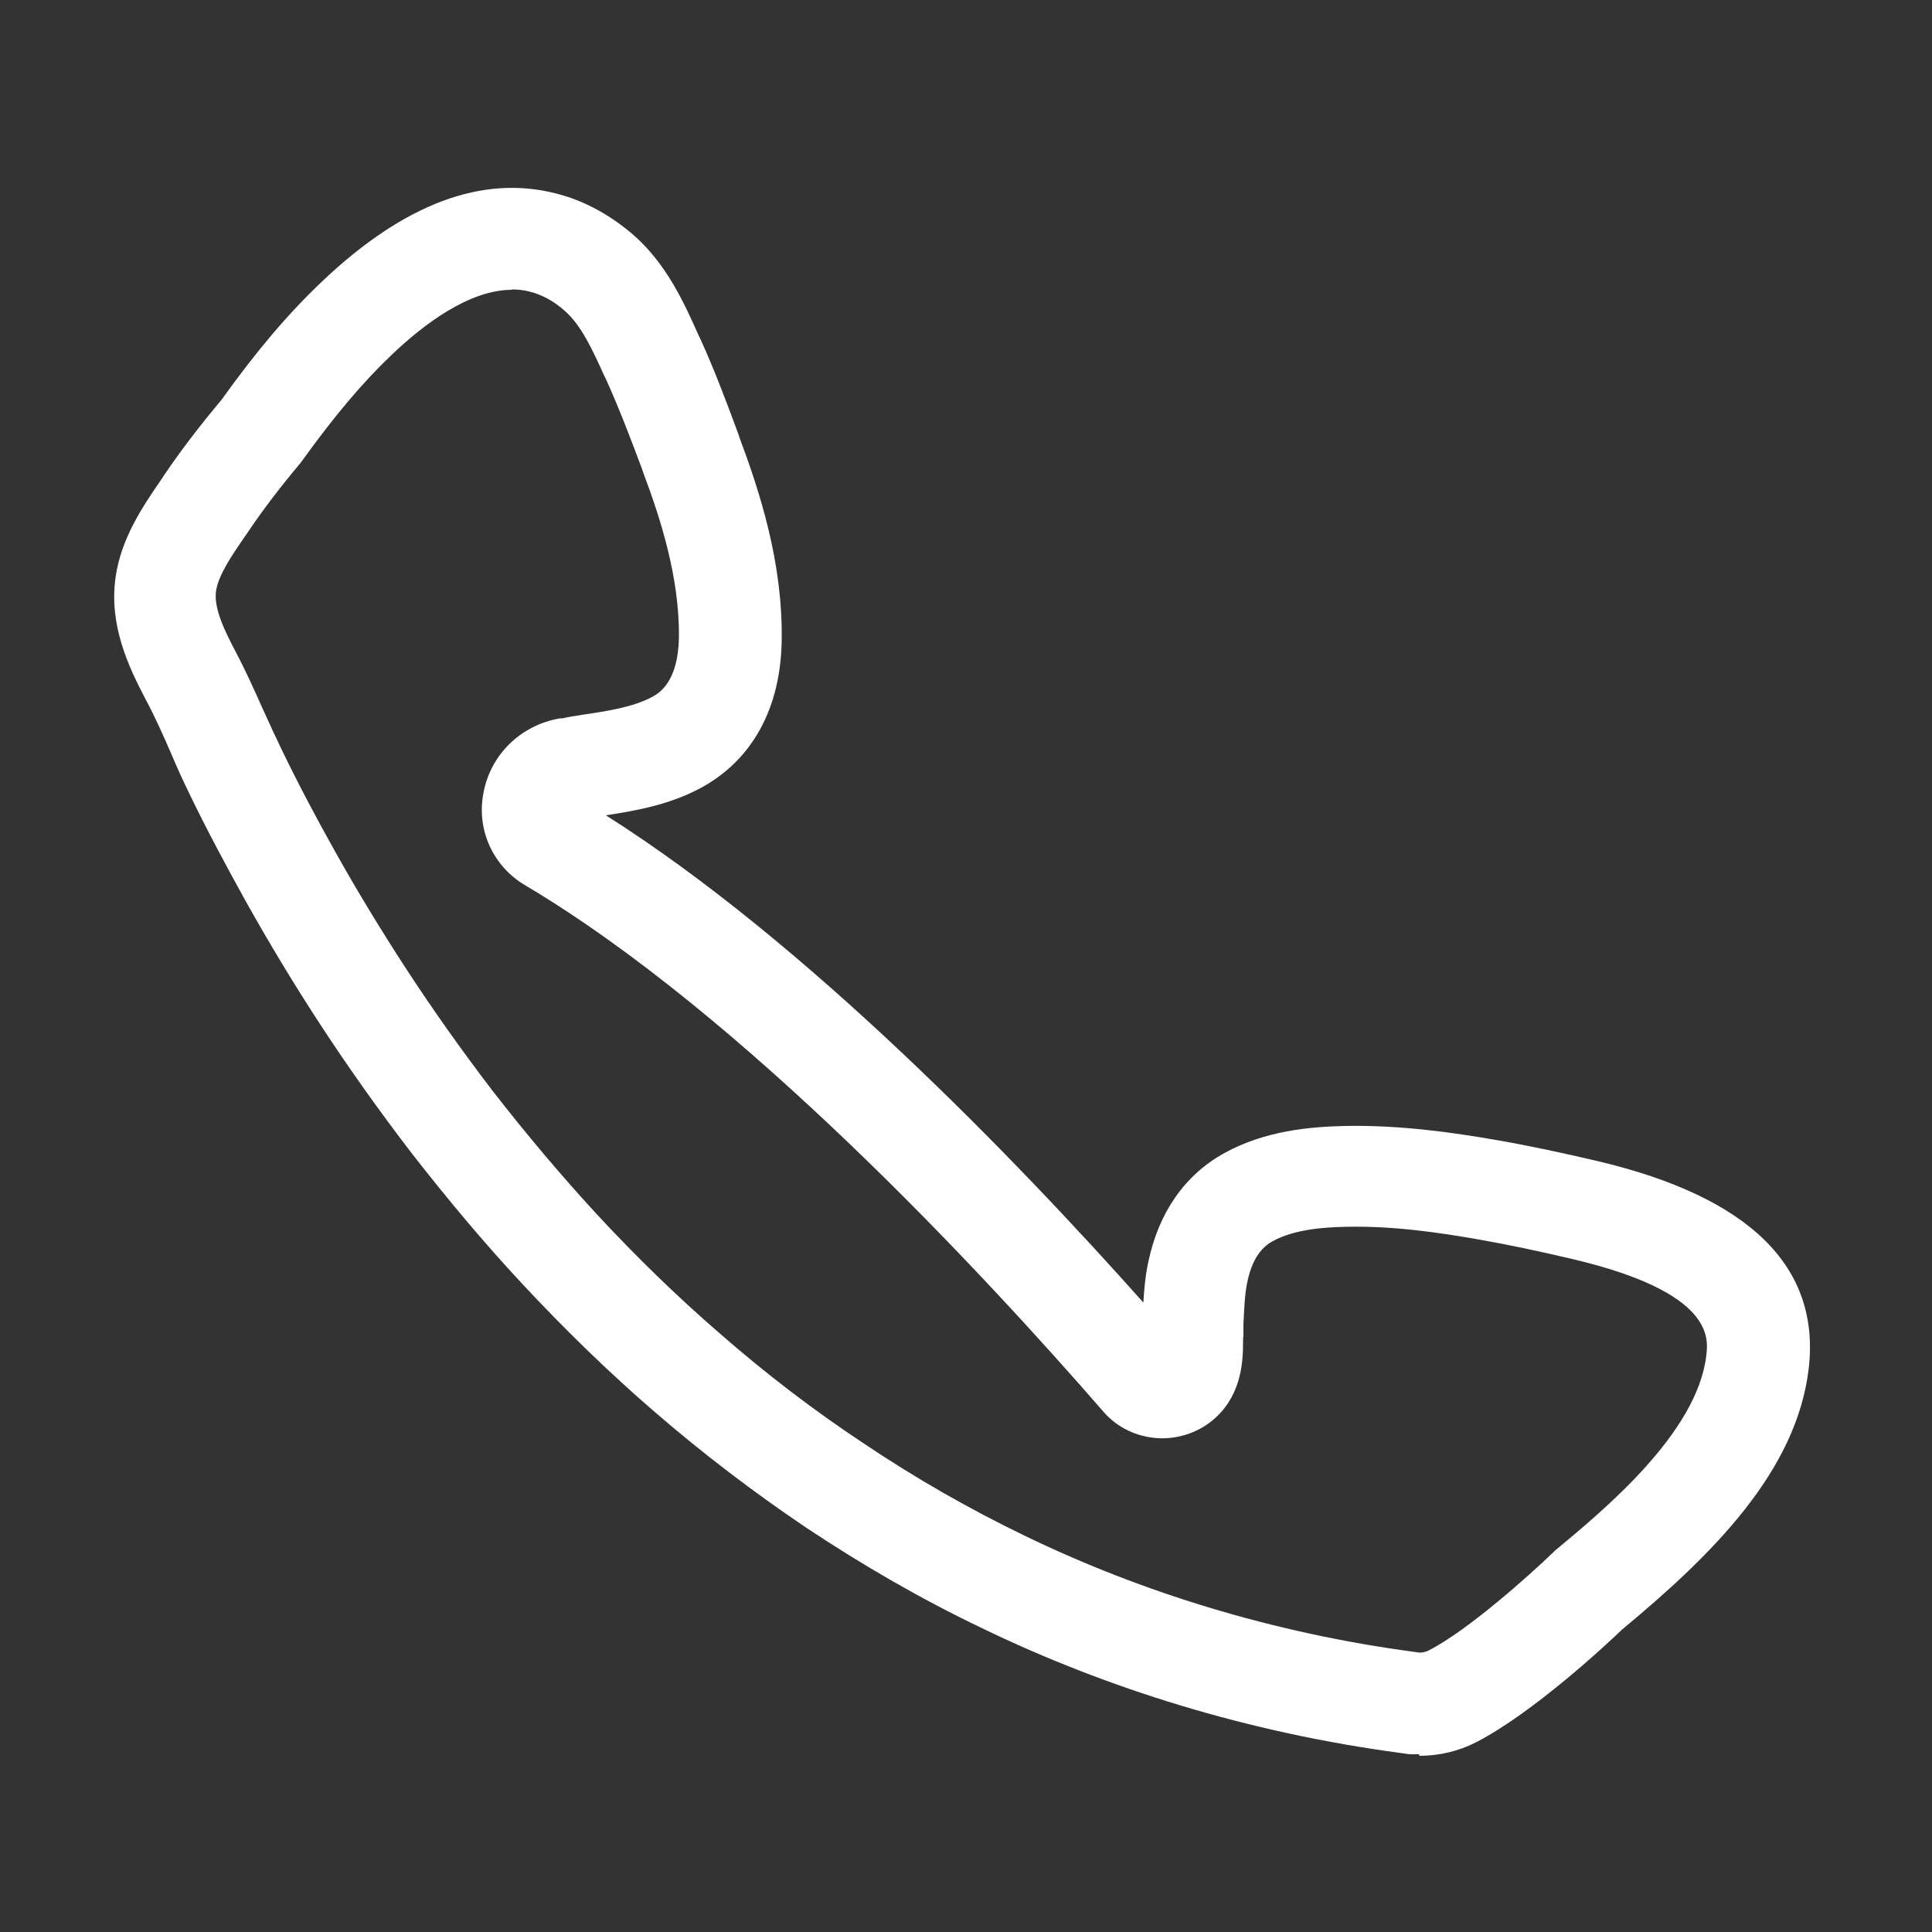
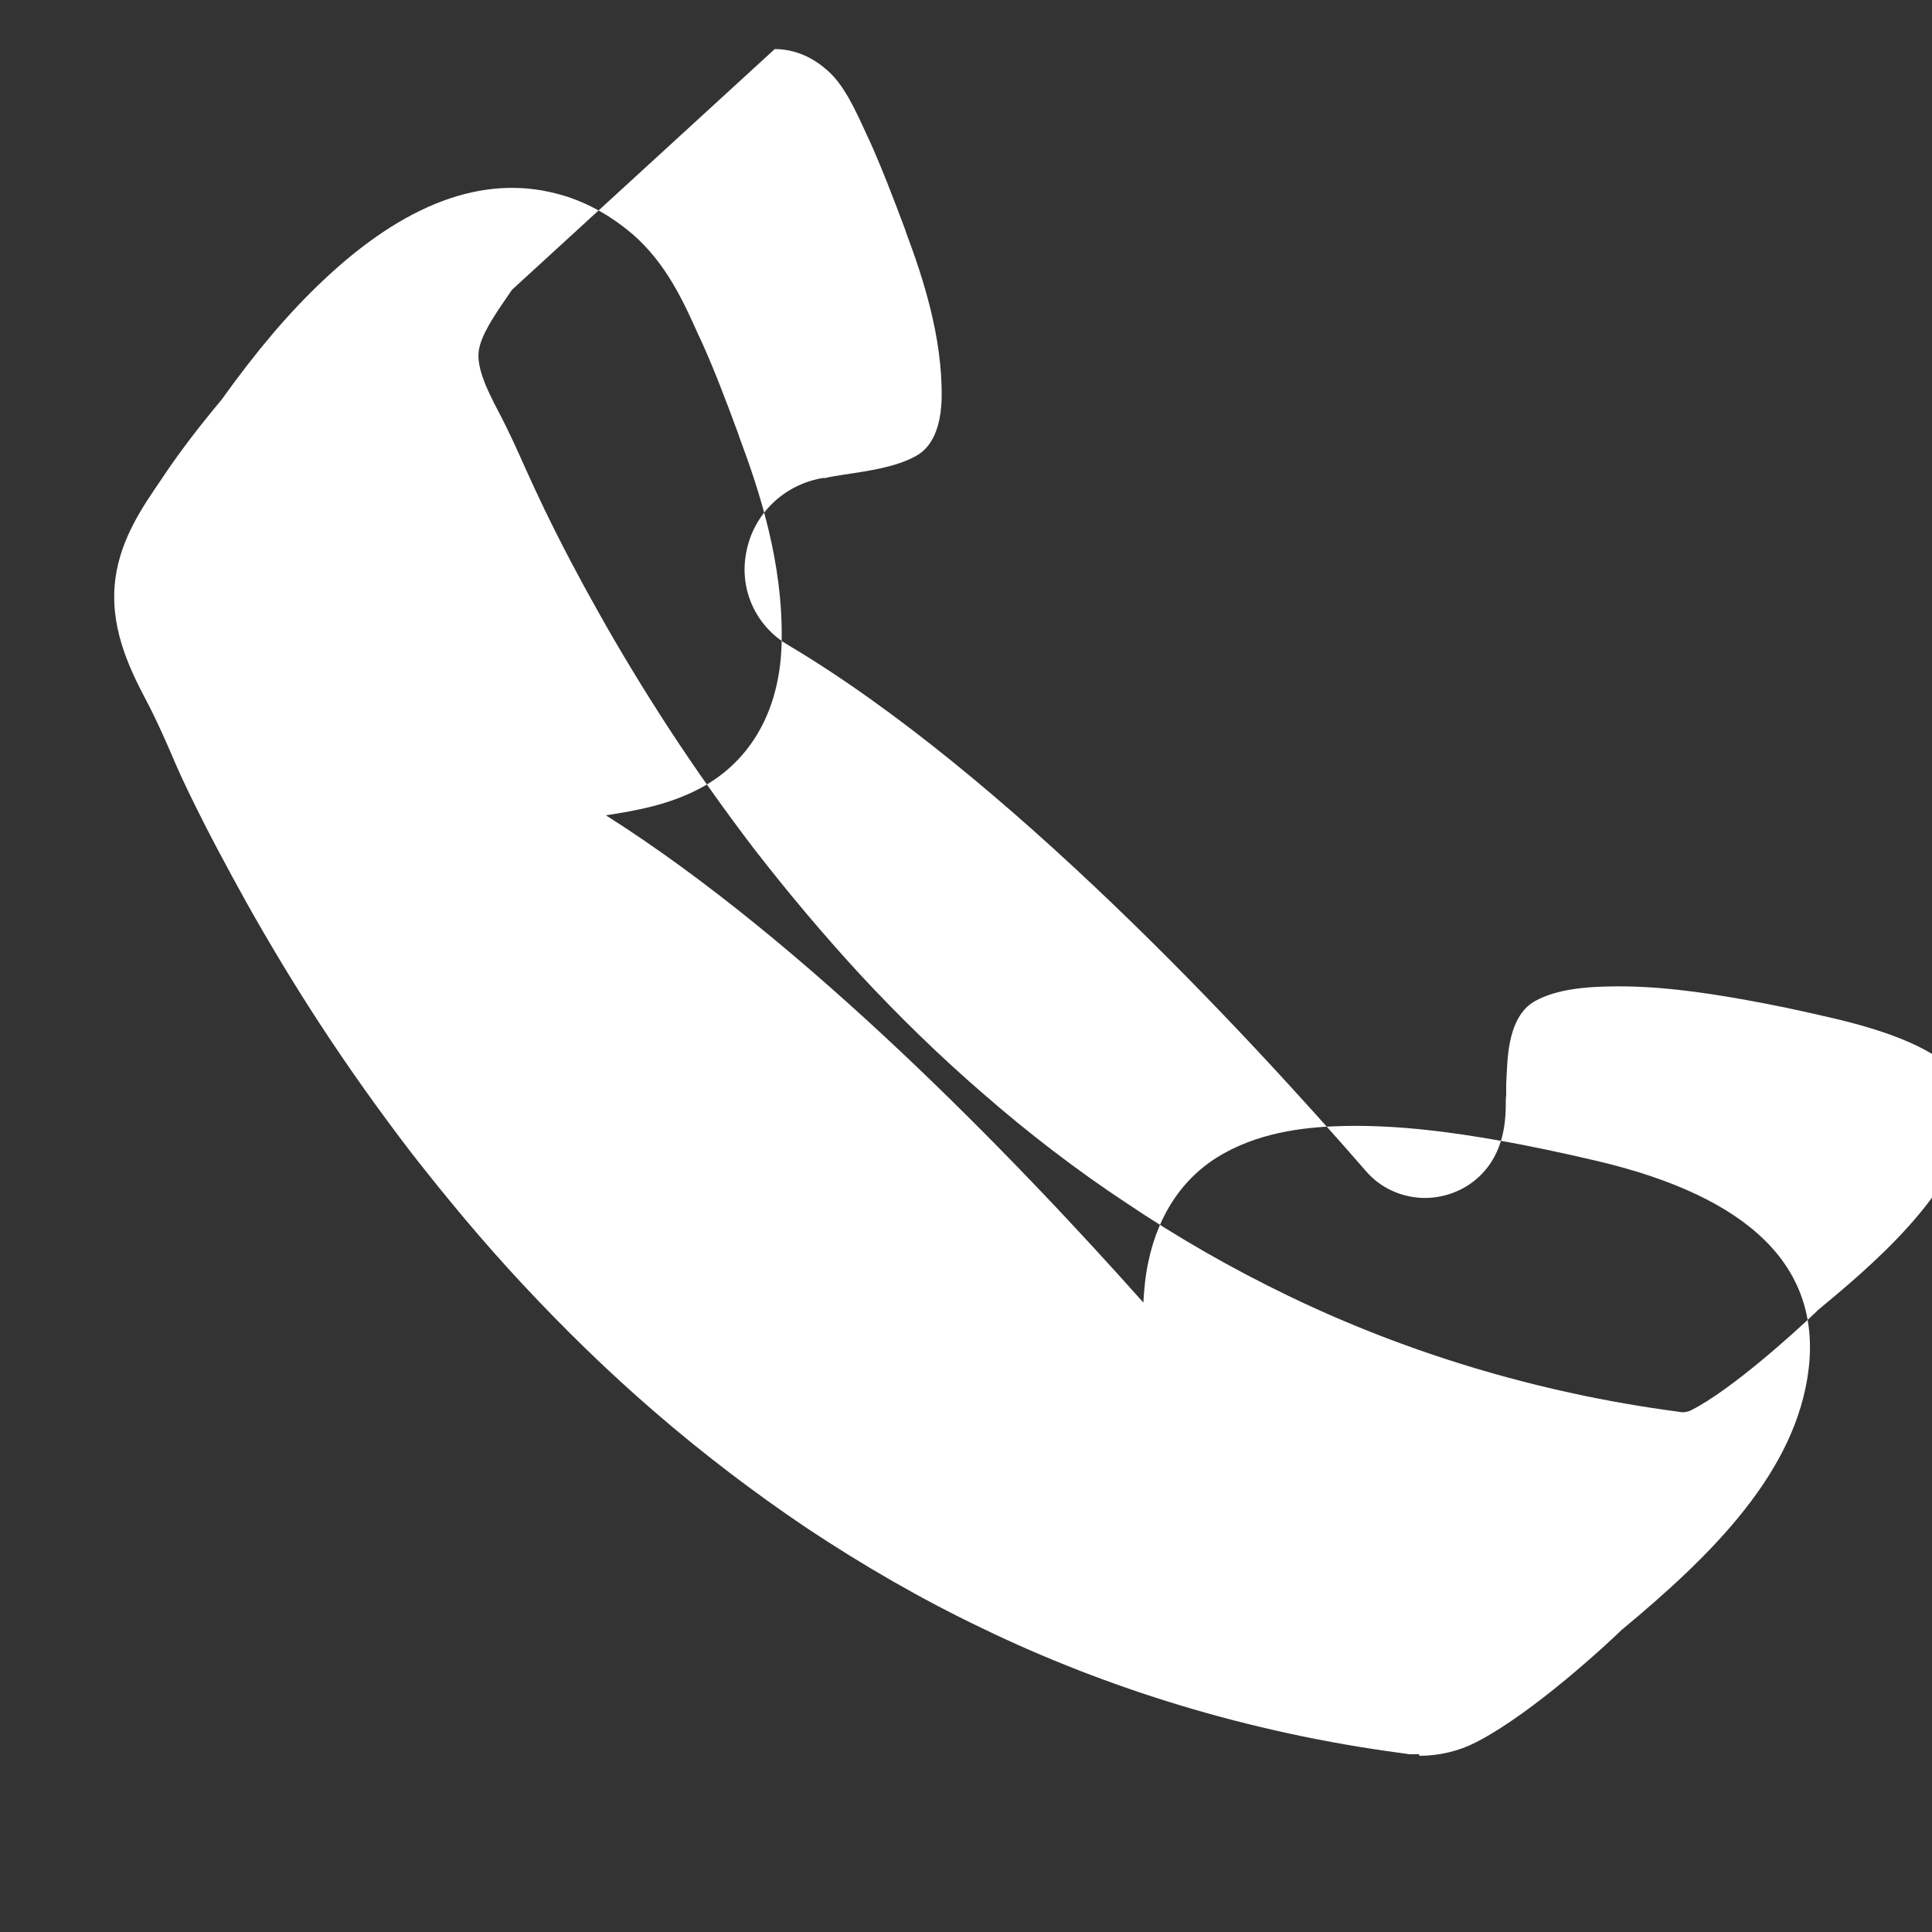
<svg xmlns="http://www.w3.org/2000/svg" id="Layer_1" version="1.1" viewBox="0 0 500 500">
  <rect x="0" y="0" width="500" height="500" fill="#333333" stroke="none" />
  <defs>
    <style>
      .st0 {
        fill: #fff;
      }
    </style>
  </defs>
-   <path class="st0" d="M367.3,454c-.5,0-1,0-1.5,0-.3,0-.7,0-1,0l-2.1-.3c-19.6-2.6-38.9-6.8-57.4-12.4-17.5-5.3-34.8-12-51.3-20-15.5-7.4-30.7-16.2-45.3-25.9-13.5-9.1-26.8-19.2-39.5-30.2-11.7-10.1-23.1-21.2-34-32.9-9.9-10.6-19.5-22.1-28.7-33.9-8.2-10.7-16.2-21.9-23.7-33.4-6.6-10.1-13-20.7-19-31.4-5.1-9.2-10.1-18.5-14.6-27.8-1.8-3.7-3.5-7.4-5-11-2.1-4.8-4.1-9.3-6.4-13.6-4.7-8.9-9.6-19.5-7.9-31.7,1.4-10.2,7.1-18.5,11.7-25.2l1.2-1.8c4-5.9,8.8-12.2,14.5-19,9.1-12.7,17.4-22.5,26.2-30.8,21-19.9,41.3-27.6,60.5-22.6,7.1,1.8,13.7,5.4,19.7,10.5,8.8,7.6,13.4,17.9,17.1,26.2l.4.8c3.7,8.1,6.8,16.4,9.8,24.5l.4,1.2c5.2,13.9,11.2,32.3,10.9,52.3-.2,17.6-7.6,31.1-20.9,38.3-8.2,4.4-16.8,5.9-24.6,7.1,51.7,32.7,105.8,88.7,139.1,126.1.2-3.4.5-6.9,1.3-10.6,2.7-12.8,9.5-22.5,19.7-28.1,10.5-5.8,22.2-6.8,31.1-7,14.5-.3,28.8,1.8,39.6,3.7,8.1,1.4,16.5,3.2,25.9,5.4,39.3,9.3,57.6,27.3,54.6,53.6-3.1,26.7-25,48.3-48.4,67.7-3.5,3.4-22.9,21.5-37.7,29.1h0c-4.5,2.3-9.5,3.5-14.7,3.5ZM375.9,438.8h0,0ZM132.5,75c-11,0-22.7,8.8-31,16.7-7.6,7.2-15,16-23.2,27.4-.2.3-.4.5-.6.8-5.3,6.3-9.6,12-13.2,17.3l-1.3,1.9c-3.3,4.8-6.7,9.8-7.3,13.9-.6,4.4,2.2,10.2,5.1,15.7,2.7,5.1,5,10.3,7.2,15.2,1.6,3.5,3.1,6.8,4.7,10.1,4.3,8.9,9,17.8,13.9,26.5,5.7,10.2,11.8,20.2,18.1,29.9,7.1,10.9,14.7,21.6,22.5,31.8,8.7,11.2,17.8,22,27.1,32.1,10.2,11,20.9,21.4,31.9,30.9,11.8,10.3,24.2,19.8,36.9,28.2,13.5,9.1,27.7,17.2,42,24.1,15.3,7.4,31.3,13.6,47.5,18.5,17.2,5.2,35.1,9.1,53.2,11.5l1.3.2c.9,0,1.8-.2,2.5-.6h0c10.2-5.2,26.4-19.8,31.8-25,.2-.2.5-.4.7-.7,12.9-10.7,37-30.6,39.3-50.7.5-4.4,1.9-16.2-34.4-24.8-8.9-2.1-16.9-3.8-24.4-5.1-10.2-1.8-22.3-3.6-34.5-3.3-5.9.1-13.4.7-18.9,3.7-1.2.7-5,2.7-6.6,10.6-.7,3.3-.8,7-1,10.9v3c-.1.5-.1,1-.1,1.5,0,4.6-.2,13.2-6.9,19.5-4,3.8-9.6,5.8-15.1,5.5-5.4-.3-10.5-2.7-14-6.7-31.9-36.7-93.7-103.1-149.8-136.4-8.3-4.9-12.6-14.3-10.8-23.8,1.8-10,9.7-17.7,19.9-19.4h.6c1.6-.4,3.3-.6,5-.9,6.8-1,13.2-2,18.1-4.6,1.7-.9,6.8-3.7,7-15.4.2-15.5-4.8-30.9-9.2-42.6l-.4-1.2c-2.9-7.7-5.9-15.6-9.2-22.9l-.4-.8c-3.1-6.8-6-13.3-10.4-17.1-2.8-2.5-5.8-4.1-8.9-4.9-1.5-.4-3.1-.6-4.7-.6Z" />
+   <path class="st0" d="M367.3,454c-.5,0-1,0-1.5,0-.3,0-.7,0-1,0l-2.1-.3c-19.6-2.6-38.9-6.8-57.4-12.4-17.5-5.3-34.8-12-51.3-20-15.5-7.4-30.7-16.2-45.3-25.9-13.5-9.1-26.8-19.2-39.5-30.2-11.7-10.1-23.1-21.2-34-32.9-9.9-10.6-19.5-22.1-28.7-33.9-8.2-10.7-16.2-21.9-23.7-33.4-6.6-10.1-13-20.7-19-31.4-5.1-9.2-10.1-18.5-14.6-27.8-1.8-3.7-3.5-7.4-5-11-2.1-4.8-4.1-9.3-6.4-13.6-4.7-8.9-9.6-19.5-7.9-31.7,1.4-10.2,7.1-18.5,11.7-25.2l1.2-1.8c4-5.9,8.8-12.2,14.5-19,9.1-12.7,17.4-22.5,26.2-30.8,21-19.9,41.3-27.6,60.5-22.6,7.1,1.8,13.7,5.4,19.7,10.5,8.8,7.6,13.4,17.9,17.1,26.2l.4.8c3.7,8.1,6.8,16.4,9.8,24.5l.4,1.2c5.2,13.9,11.2,32.3,10.9,52.3-.2,17.6-7.6,31.1-20.9,38.3-8.2,4.4-16.8,5.9-24.6,7.1,51.7,32.7,105.8,88.7,139.1,126.1.2-3.4.5-6.9,1.3-10.6,2.7-12.8,9.5-22.5,19.7-28.1,10.5-5.8,22.2-6.8,31.1-7,14.5-.3,28.8,1.8,39.6,3.7,8.1,1.4,16.5,3.2,25.9,5.4,39.3,9.3,57.6,27.3,54.6,53.6-3.1,26.7-25,48.3-48.4,67.7-3.5,3.4-22.9,21.5-37.7,29.1h0c-4.5,2.3-9.5,3.5-14.7,3.5ZM375.9,438.8h0,0ZM132.5,75l-1.3,1.9c-3.3,4.8-6.7,9.8-7.3,13.9-.6,4.4,2.2,10.2,5.1,15.7,2.7,5.1,5,10.3,7.2,15.2,1.6,3.5,3.1,6.8,4.7,10.1,4.3,8.9,9,17.8,13.9,26.5,5.7,10.2,11.8,20.2,18.1,29.9,7.1,10.9,14.7,21.6,22.5,31.8,8.7,11.2,17.8,22,27.1,32.1,10.2,11,20.9,21.4,31.9,30.9,11.8,10.3,24.2,19.8,36.9,28.2,13.5,9.1,27.7,17.2,42,24.1,15.3,7.4,31.3,13.6,47.5,18.5,17.2,5.2,35.1,9.1,53.2,11.5l1.3.2c.9,0,1.8-.2,2.5-.6h0c10.2-5.2,26.4-19.8,31.8-25,.2-.2.5-.4.7-.7,12.9-10.7,37-30.6,39.3-50.7.5-4.4,1.9-16.2-34.4-24.8-8.9-2.1-16.9-3.8-24.4-5.1-10.2-1.8-22.3-3.6-34.5-3.3-5.9.1-13.4.7-18.9,3.7-1.2.7-5,2.7-6.6,10.6-.7,3.3-.8,7-1,10.9v3c-.1.5-.1,1-.1,1.5,0,4.6-.2,13.2-6.9,19.5-4,3.8-9.6,5.8-15.1,5.5-5.4-.3-10.5-2.7-14-6.7-31.9-36.7-93.7-103.1-149.8-136.4-8.3-4.9-12.6-14.3-10.8-23.8,1.8-10,9.7-17.7,19.9-19.4h.6c1.6-.4,3.3-.6,5-.9,6.8-1,13.2-2,18.1-4.6,1.7-.9,6.8-3.7,7-15.4.2-15.5-4.8-30.9-9.2-42.6l-.4-1.2c-2.9-7.7-5.9-15.6-9.2-22.9l-.4-.8c-3.1-6.8-6-13.3-10.4-17.1-2.8-2.5-5.8-4.1-8.9-4.9-1.5-.4-3.1-.6-4.7-.6Z" />
</svg>